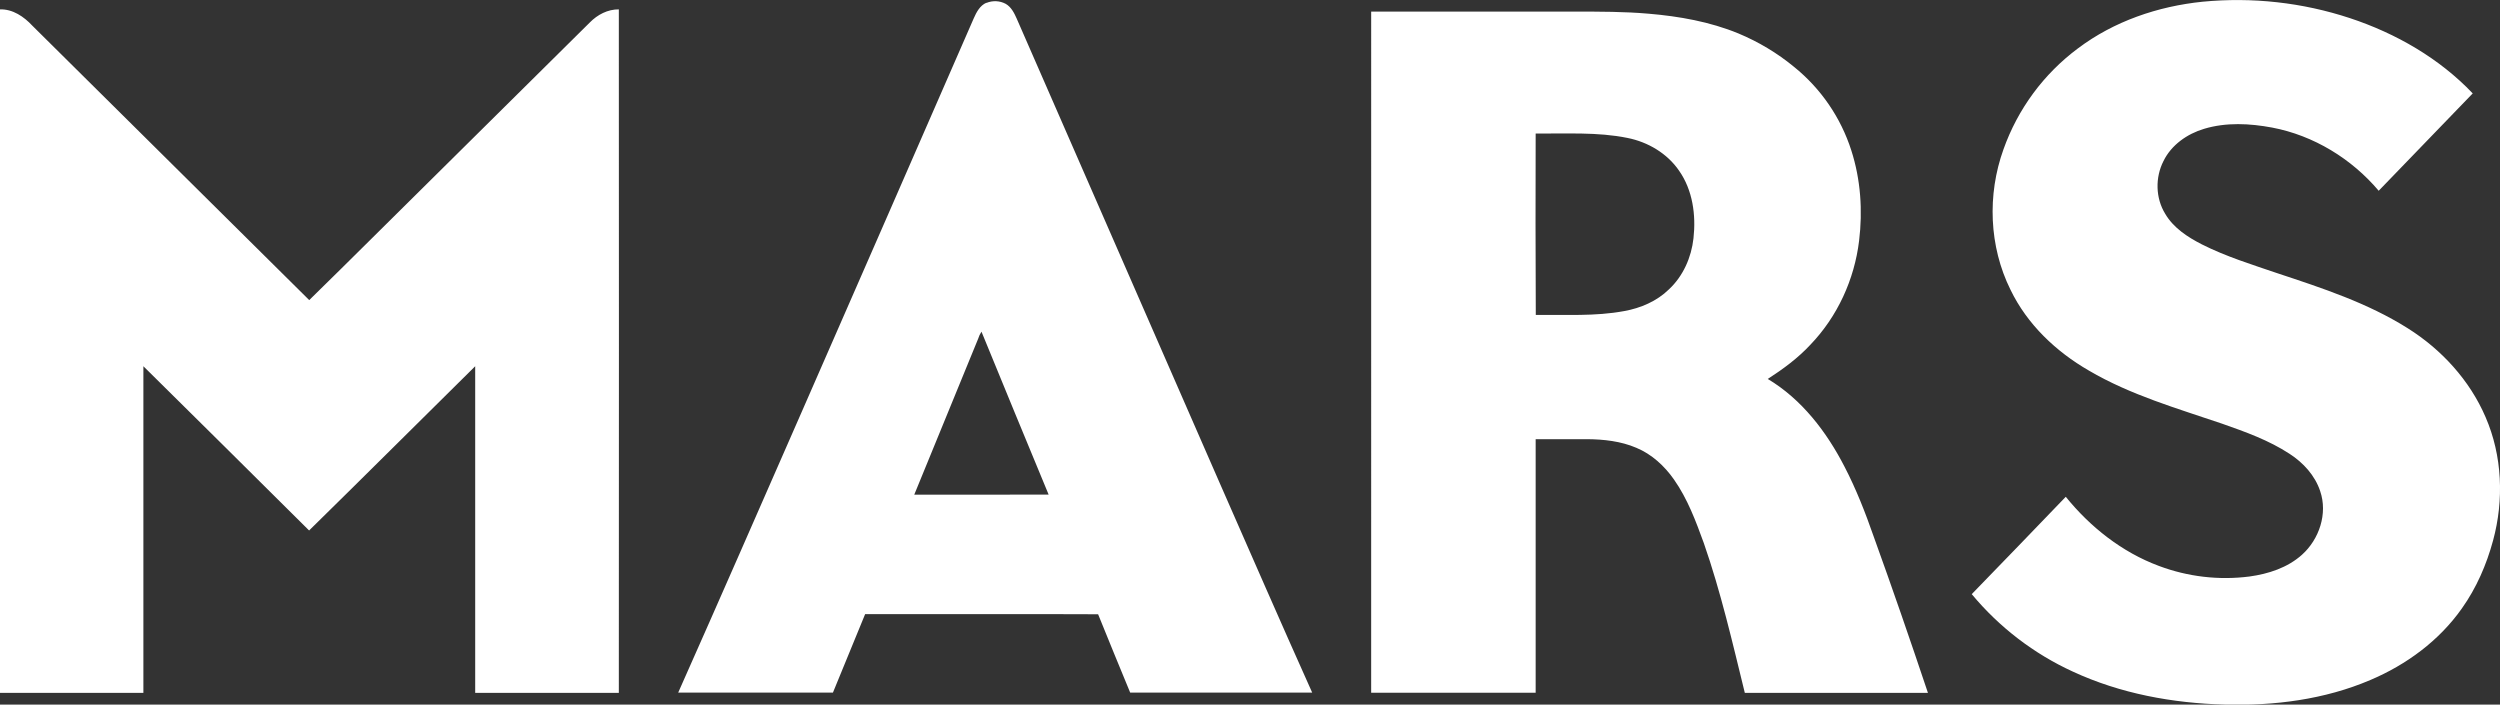
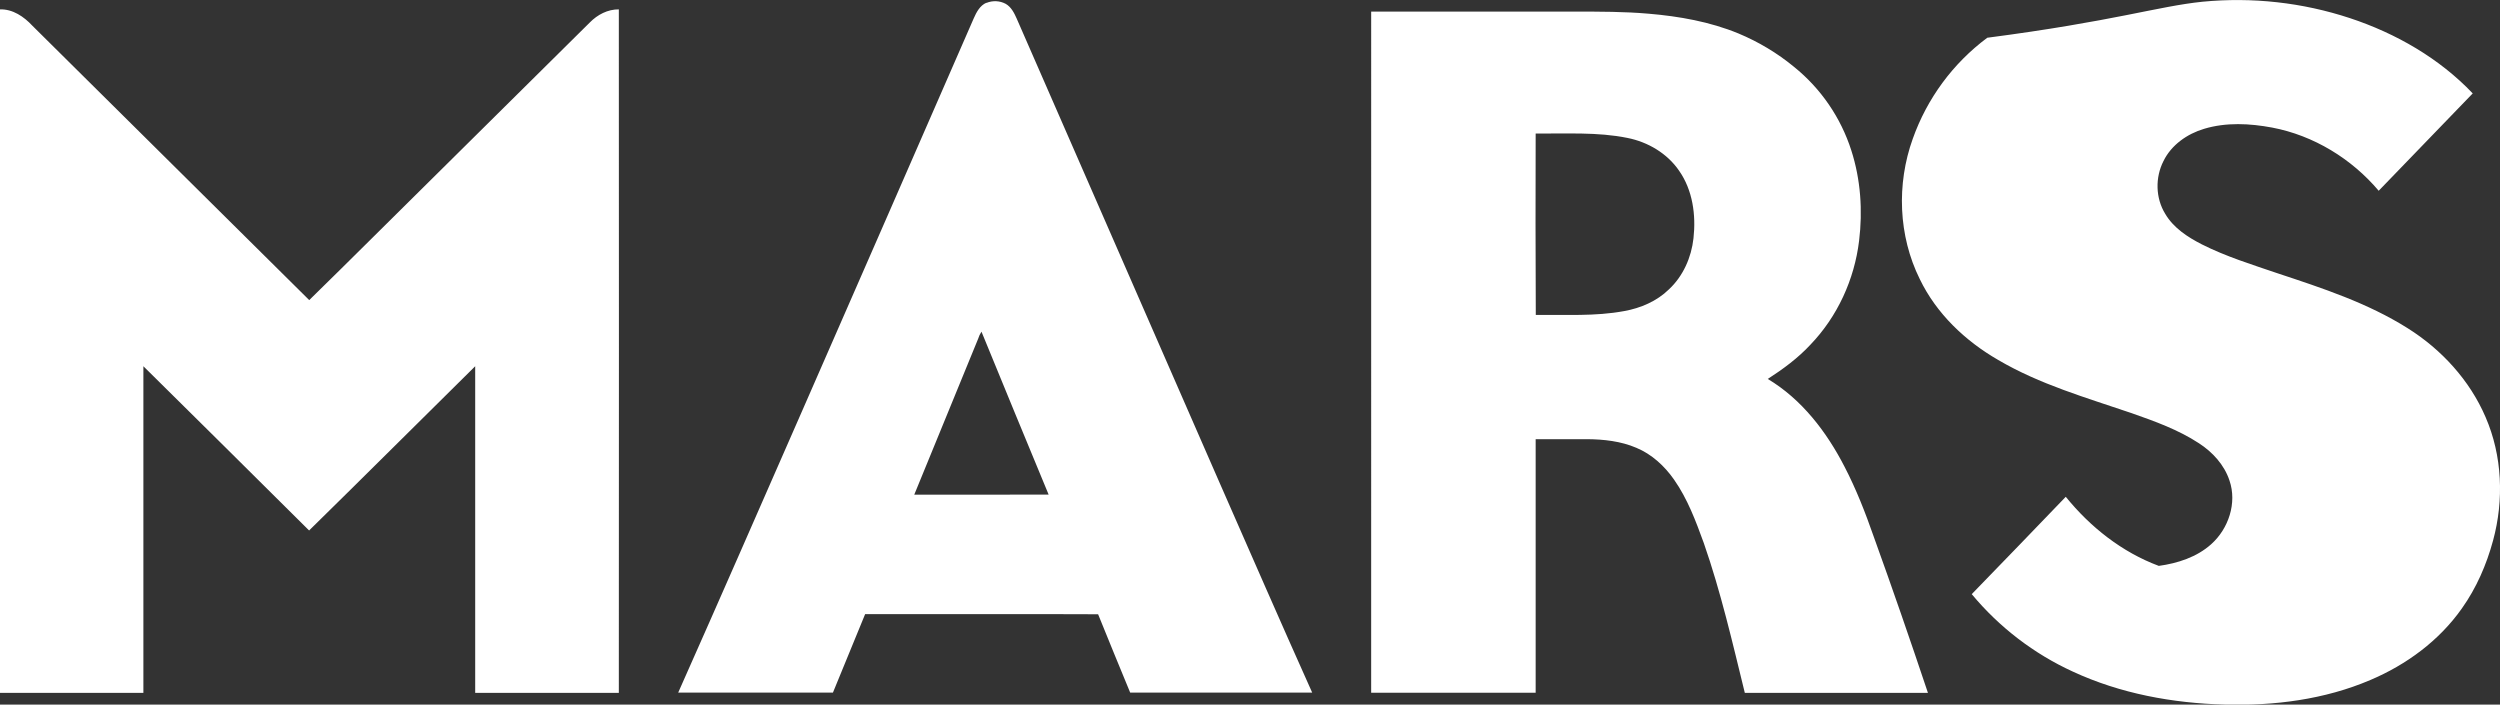
<svg xmlns="http://www.w3.org/2000/svg" id="Слой_1" x="0px" y="0px" viewBox="0 0 2026 571" style="enable-background:new 0 0 2026 571;" xml:space="preserve">
  <rect x="0" y="0" width="2026" height="571" fill="#333333" stroke="none" />
  <style type="text/css"> .st0{fill-rule:evenodd;clip-rule:evenodd;fill:#FFFFFF;} </style>
  <g id="Слой_2_1_">
    <g id="_1">
-       <path class="st0" d="M1784.9,1.4c40.3-3.9,81,0.6,119.5,13.3c37.2,12.3,72.4,32.5,99.5,61c-25.4,26.3-50.8,52.6-76.2,78.9 c-22-26-52.7-44.8-86.3-51.2c-18.2-3.4-37.3-4.4-55.2,1c-13.7,4.1-26.5,13-32.9,26.1c-6.8,13.3-6.5,30,1.4,42.8 c6.7,11.4,18.1,18.8,29.6,24.7c19.6,9.9,40.7,16.4,61.5,23.5c36.2,12,72.9,24,105.4,44.5c27.4,17.2,50.3,42.2,63.1,72 c13.6,31.3,15,67.2,6.1,100c-5.3,19.6-13.5,38.5-25.3,55.1c-18.4,26.1-44.9,45.6-74.2,58c-37,15.8-77.8,21-117.9,19.9 c-42.2-1.1-84.7-8.9-123.1-26.7c-31.7-14.5-59.7-36-82-62.8c25.5-26.2,50.9-52.6,76.2-78.9c19.9,24.6,45.6,44.9,75.4,56 c23.4,8.8,48.7,11.8,73.5,8.6c15.3-2.1,30.8-7.1,42.5-17.6c14-12.5,21-33.4,14.8-51.5c-4.2-12.8-13.7-23.1-24.8-30.3 c-16.8-11-35.8-17.8-54.6-24.4c-36.7-12.5-74.4-23.3-108.1-43.1c-26.7-15.4-50-37.5-63.5-65.5c-17.4-35.1-18.9-77-5.7-113.7 c11.6-32.7,32.6-61.2,60.4-81.9C1713.2,17.2,1748.8,5.1,1784.9,1.4L1784.9,1.4z M799.3,2.4c5.1-2.1,10.8-1.9,15.7,0.7 c4.5,2.6,6.9,7.4,8.9,11.9c54.6,125.1,109.3,250.2,164,375.2c25.1,57.1,50,114.3,75.5,171.1c-49.2,0-98.3,0-147.5,0 c-8.7-21.2-17.5-42.3-26-63.5c-62.9-0.3-125.9,0-188.8-0.1c-8.7,21.2-17.4,42.4-26.1,63.6c-41.8,0-83.6,0-125.4,0 c33.8-76,67.1-152.2,100.5-228.4c46.4-105.9,92.7-211.9,139-318c2.2-5,5-10.4,10.3-12.7L799.3,2.4z M792.7,274.5 c-17.3,42.1-34.5,84.3-51.8,126.4c36.3-0.1,72.6,0.1,108.9-0.1c-18.3-43.9-36.3-88-54.4-132C794.2,270.6,793.3,272.5,792.7,274.5 L792.7,274.5z M0,7.6c10.4-0.3,19.4,5.9,26.2,13.2C101,94.9,175.8,169.1,250.6,243.2C285.3,209.3,319.5,175,354,141 c41.3-40.9,82.7-81.9,124-122.8c6.2-6.3,14.5-10.7,23.5-10.6c0.1,184.7,0.1,369.3,0,553.9c-38.8,0-77.6,0-116.4,0 c0-88.3,0-176.5,0-264.7c-44.9,44.3-89.5,88.9-134.6,133.1c-44.7-44.4-89.4-88.8-134.3-133.1c0,88.2,0,176.5,0,264.7H0 C0,376.8,0,192.2,0,7.6z M1111.2,9.4H1277c19.7,0,39.4,0,59,1.7c24.8,2.1,49.7,6.5,72.8,16c16.3,6.8,31.5,15.9,45.1,27.1 c21.7,17.5,37.9,41.1,46.4,67.7c7.6,23.6,9.3,48.8,6.3,73.3c-3.8,31.3-17.5,61.3-39.4,84.1c-10.1,10.9-22.2,19.8-34.6,27.8 c27.6,16.5,47.7,42.9,62.2,71.1c9.4,18.1,16.9,37.3,23.6,56.5c15.2,42.1,29.8,84.4,44,126.8H1414c-10-40.7-19.4-81.7-33.2-121.3 c-6.5-17.9-13.2-35.9-24.2-51.6c-7.7-11-18-20.5-30.5-25.7c-12.6-5.4-26.5-6.9-40.1-7c-13.8,0-27.6,0-41.5,0c0,68.5,0,137,0,205.5 c-44.4,0-88.9,0-133.3,0C1111.2,377.4,1111.2,193.4,1111.2,9.4L1111.2,9.4z M1244.5,108.2c-0.2,49-0.1,98,0.1,147 c23.9-0.3,48,1.3,71.6-3.1c13.4-2.4,26.5-8,36.3-17.6c11.5-10.7,18.2-25.9,19.9-41.4c2.1-18.8-0.6-39-11.7-54.8 c-9.6-14-25.2-23.2-41.7-26.5C1294.5,106.8,1269.3,108.5,1244.5,108.2z" />
+       <path class="st0" d="M1784.9,1.4c40.3-3.9,81,0.6,119.5,13.3c37.2,12.3,72.4,32.5,99.5,61c-25.4,26.3-50.8,52.6-76.2,78.9 c-22-26-52.7-44.8-86.3-51.2c-18.2-3.4-37.3-4.4-55.2,1c-13.7,4.1-26.5,13-32.9,26.1c-6.8,13.3-6.5,30,1.4,42.8 c6.7,11.4,18.1,18.8,29.6,24.7c19.6,9.9,40.7,16.4,61.5,23.5c36.2,12,72.9,24,105.4,44.5c27.4,17.2,50.3,42.2,63.1,72 c13.6,31.3,15,67.2,6.1,100c-5.3,19.6-13.5,38.5-25.3,55.1c-18.4,26.1-44.9,45.6-74.2,58c-37,15.8-77.8,21-117.9,19.9 c-42.2-1.1-84.7-8.9-123.1-26.7c-31.7-14.5-59.7-36-82-62.8c25.5-26.2,50.9-52.6,76.2-78.9c19.9,24.6,45.6,44.9,75.4,56 c15.3-2.1,30.8-7.1,42.5-17.6c14-12.5,21-33.4,14.8-51.5c-4.2-12.8-13.7-23.1-24.8-30.3 c-16.8-11-35.8-17.8-54.6-24.4c-36.7-12.5-74.4-23.3-108.1-43.1c-26.7-15.4-50-37.5-63.5-65.5c-17.4-35.1-18.9-77-5.7-113.7 c11.6-32.7,32.6-61.2,60.4-81.9C1713.2,17.2,1748.8,5.1,1784.9,1.4L1784.9,1.4z M799.3,2.4c5.1-2.1,10.8-1.9,15.7,0.7 c4.5,2.6,6.9,7.4,8.9,11.9c54.6,125.1,109.3,250.2,164,375.2c25.1,57.1,50,114.3,75.5,171.1c-49.2,0-98.3,0-147.5,0 c-8.7-21.2-17.5-42.3-26-63.5c-62.9-0.3-125.9,0-188.8-0.1c-8.7,21.2-17.4,42.4-26.1,63.6c-41.8,0-83.6,0-125.4,0 c33.8-76,67.1-152.2,100.5-228.4c46.4-105.9,92.7-211.9,139-318c2.2-5,5-10.4,10.3-12.7L799.3,2.4z M792.7,274.5 c-17.3,42.1-34.5,84.3-51.8,126.4c36.3-0.1,72.6,0.1,108.9-0.1c-18.3-43.9-36.3-88-54.4-132C794.2,270.6,793.3,272.5,792.7,274.5 L792.7,274.5z M0,7.6c10.4-0.3,19.4,5.9,26.2,13.2C101,94.9,175.8,169.1,250.6,243.2C285.3,209.3,319.5,175,354,141 c41.3-40.9,82.7-81.9,124-122.8c6.2-6.3,14.5-10.7,23.5-10.6c0.1,184.7,0.1,369.3,0,553.9c-38.8,0-77.6,0-116.4,0 c0-88.3,0-176.5,0-264.7c-44.9,44.3-89.5,88.9-134.6,133.1c-44.7-44.4-89.4-88.8-134.3-133.1c0,88.2,0,176.5,0,264.7H0 C0,376.8,0,192.2,0,7.6z M1111.2,9.4H1277c19.7,0,39.4,0,59,1.7c24.8,2.1,49.7,6.5,72.8,16c16.3,6.8,31.5,15.9,45.1,27.1 c21.7,17.5,37.9,41.1,46.4,67.7c7.6,23.6,9.3,48.8,6.3,73.3c-3.8,31.3-17.5,61.3-39.4,84.1c-10.1,10.9-22.2,19.8-34.6,27.8 c27.6,16.5,47.7,42.9,62.2,71.1c9.4,18.1,16.9,37.3,23.6,56.5c15.2,42.1,29.8,84.4,44,126.8H1414c-10-40.7-19.4-81.7-33.2-121.3 c-6.5-17.9-13.2-35.9-24.2-51.6c-7.7-11-18-20.5-30.5-25.7c-12.6-5.4-26.5-6.9-40.1-7c-13.8,0-27.6,0-41.5,0c0,68.5,0,137,0,205.5 c-44.4,0-88.9,0-133.3,0C1111.2,377.4,1111.2,193.4,1111.2,9.4L1111.2,9.4z M1244.5,108.2c-0.2,49-0.1,98,0.1,147 c23.9-0.3,48,1.3,71.6-3.1c13.4-2.4,26.5-8,36.3-17.6c11.5-10.7,18.2-25.9,19.9-41.4c2.1-18.8-0.6-39-11.7-54.8 c-9.6-14-25.2-23.2-41.7-26.5C1294.5,106.8,1269.3,108.5,1244.5,108.2z" />
    </g>
  </g>
</svg>